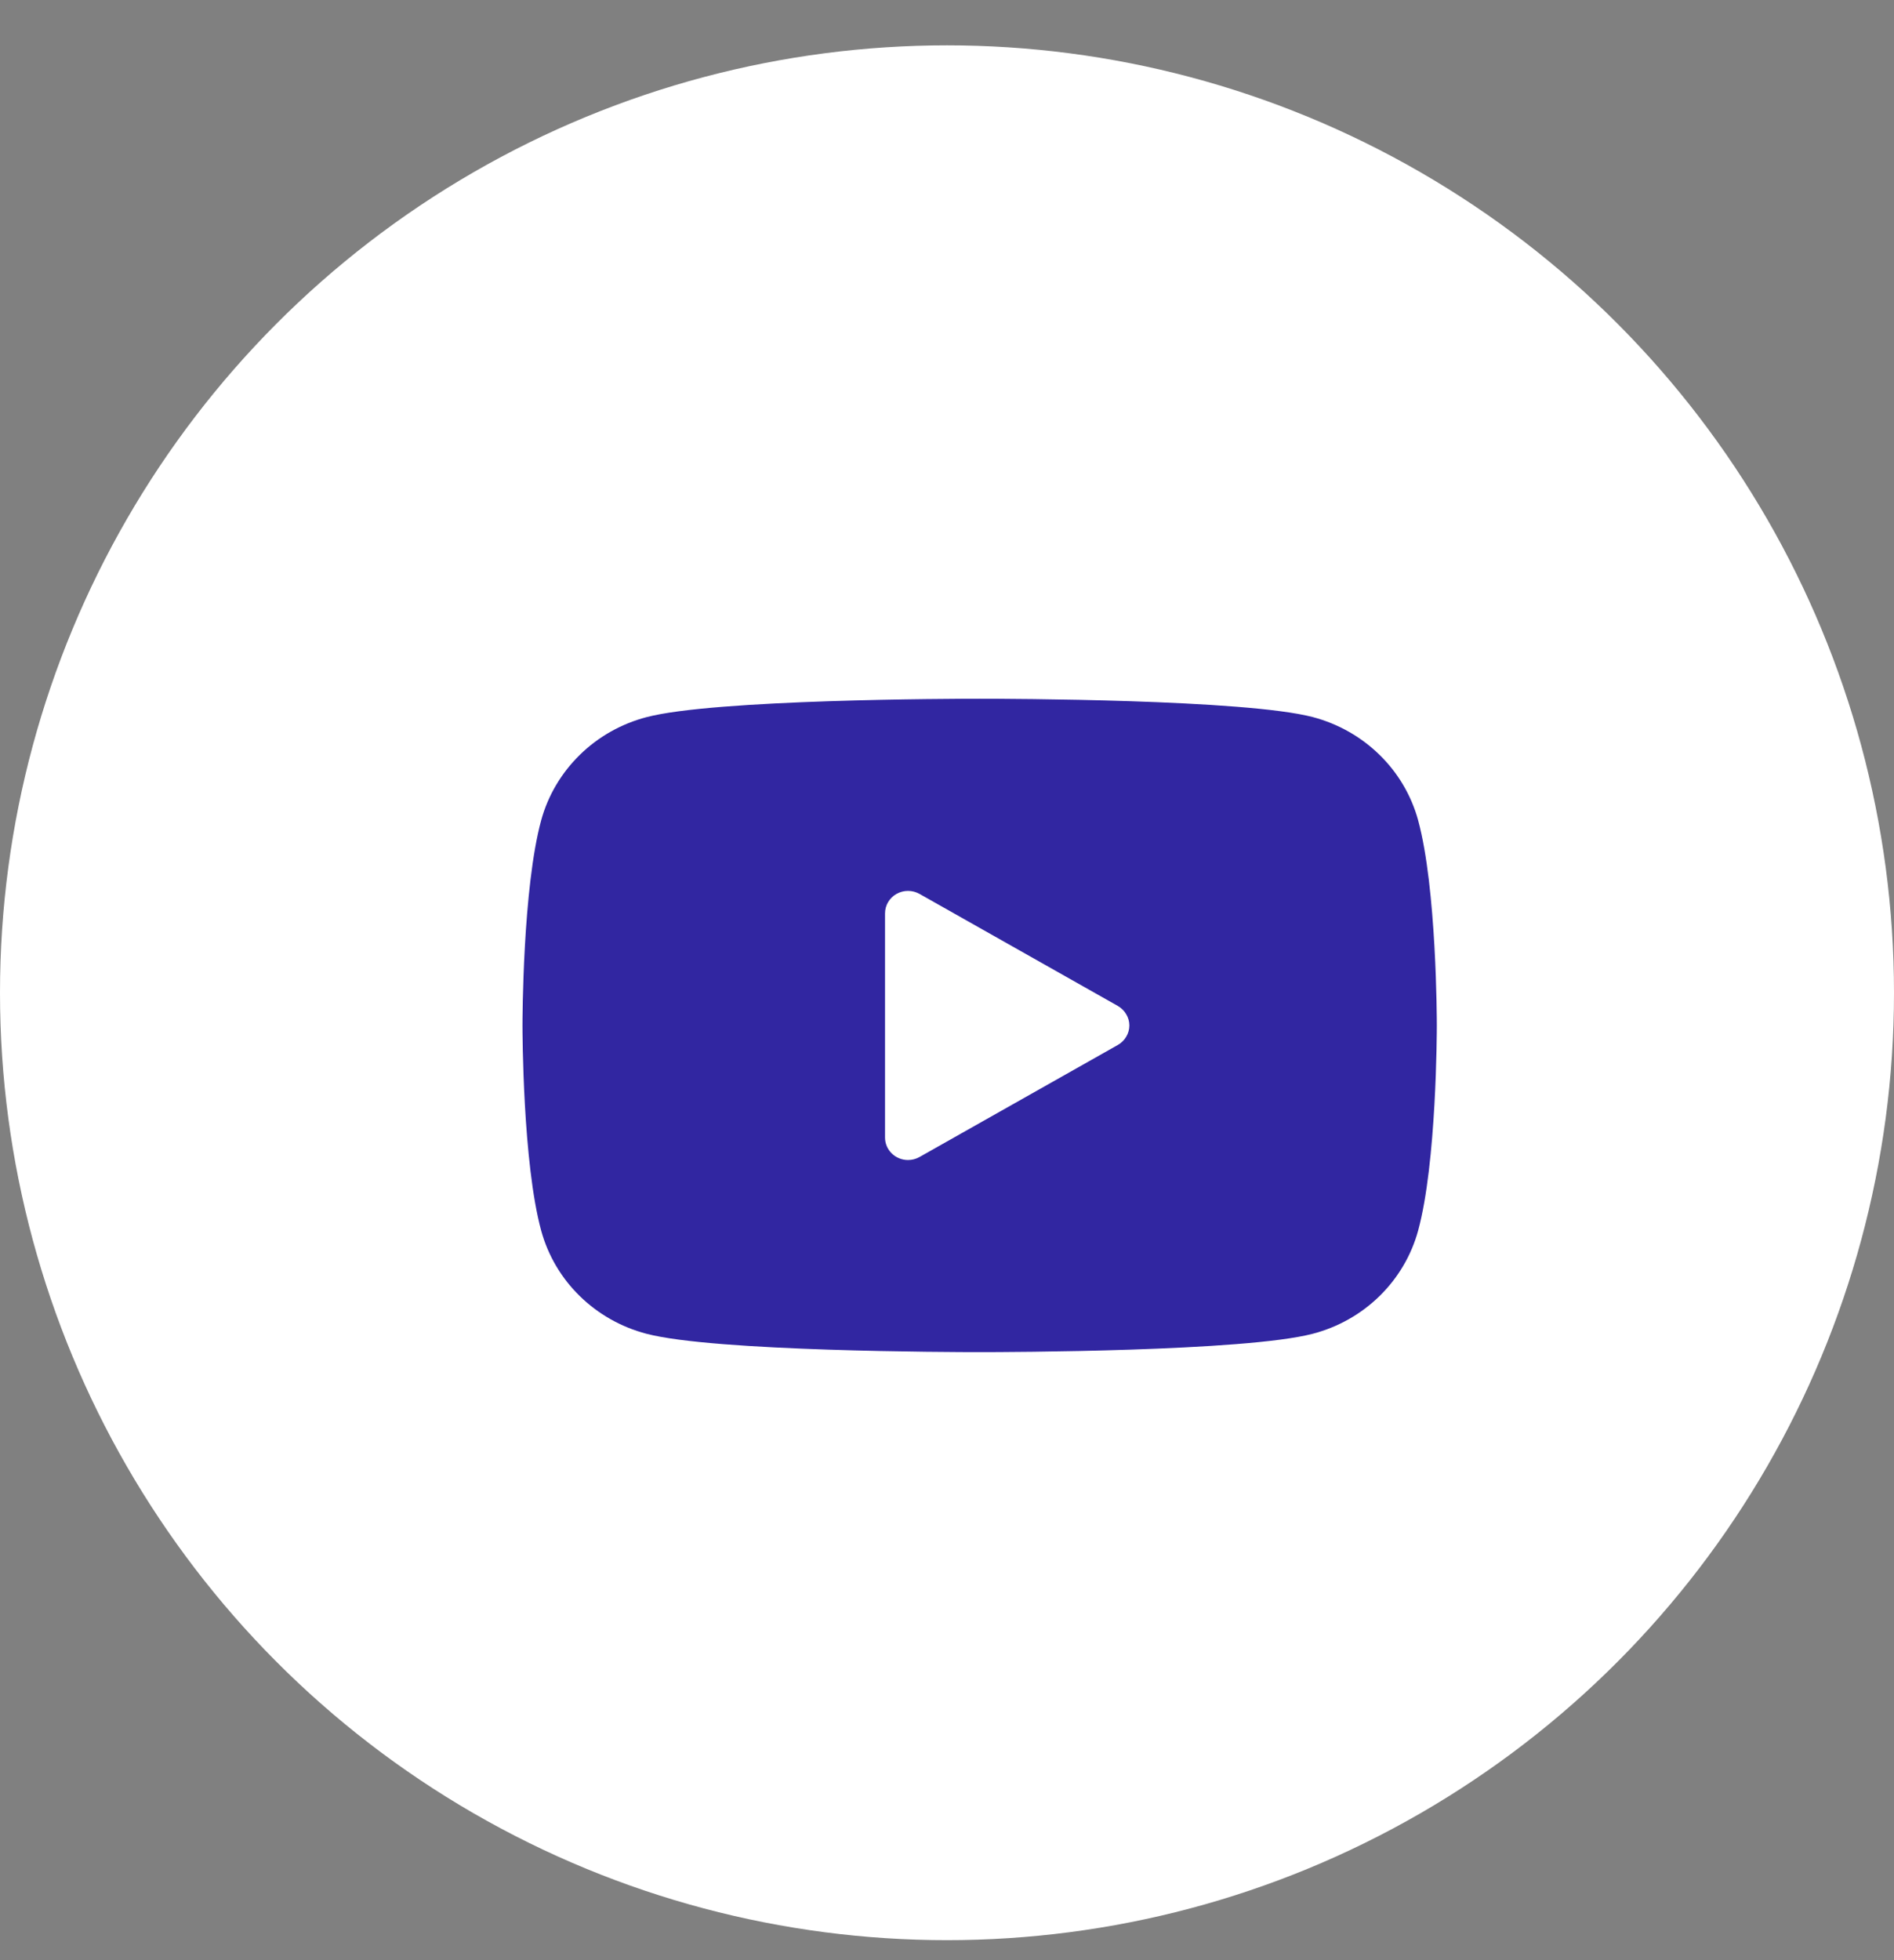
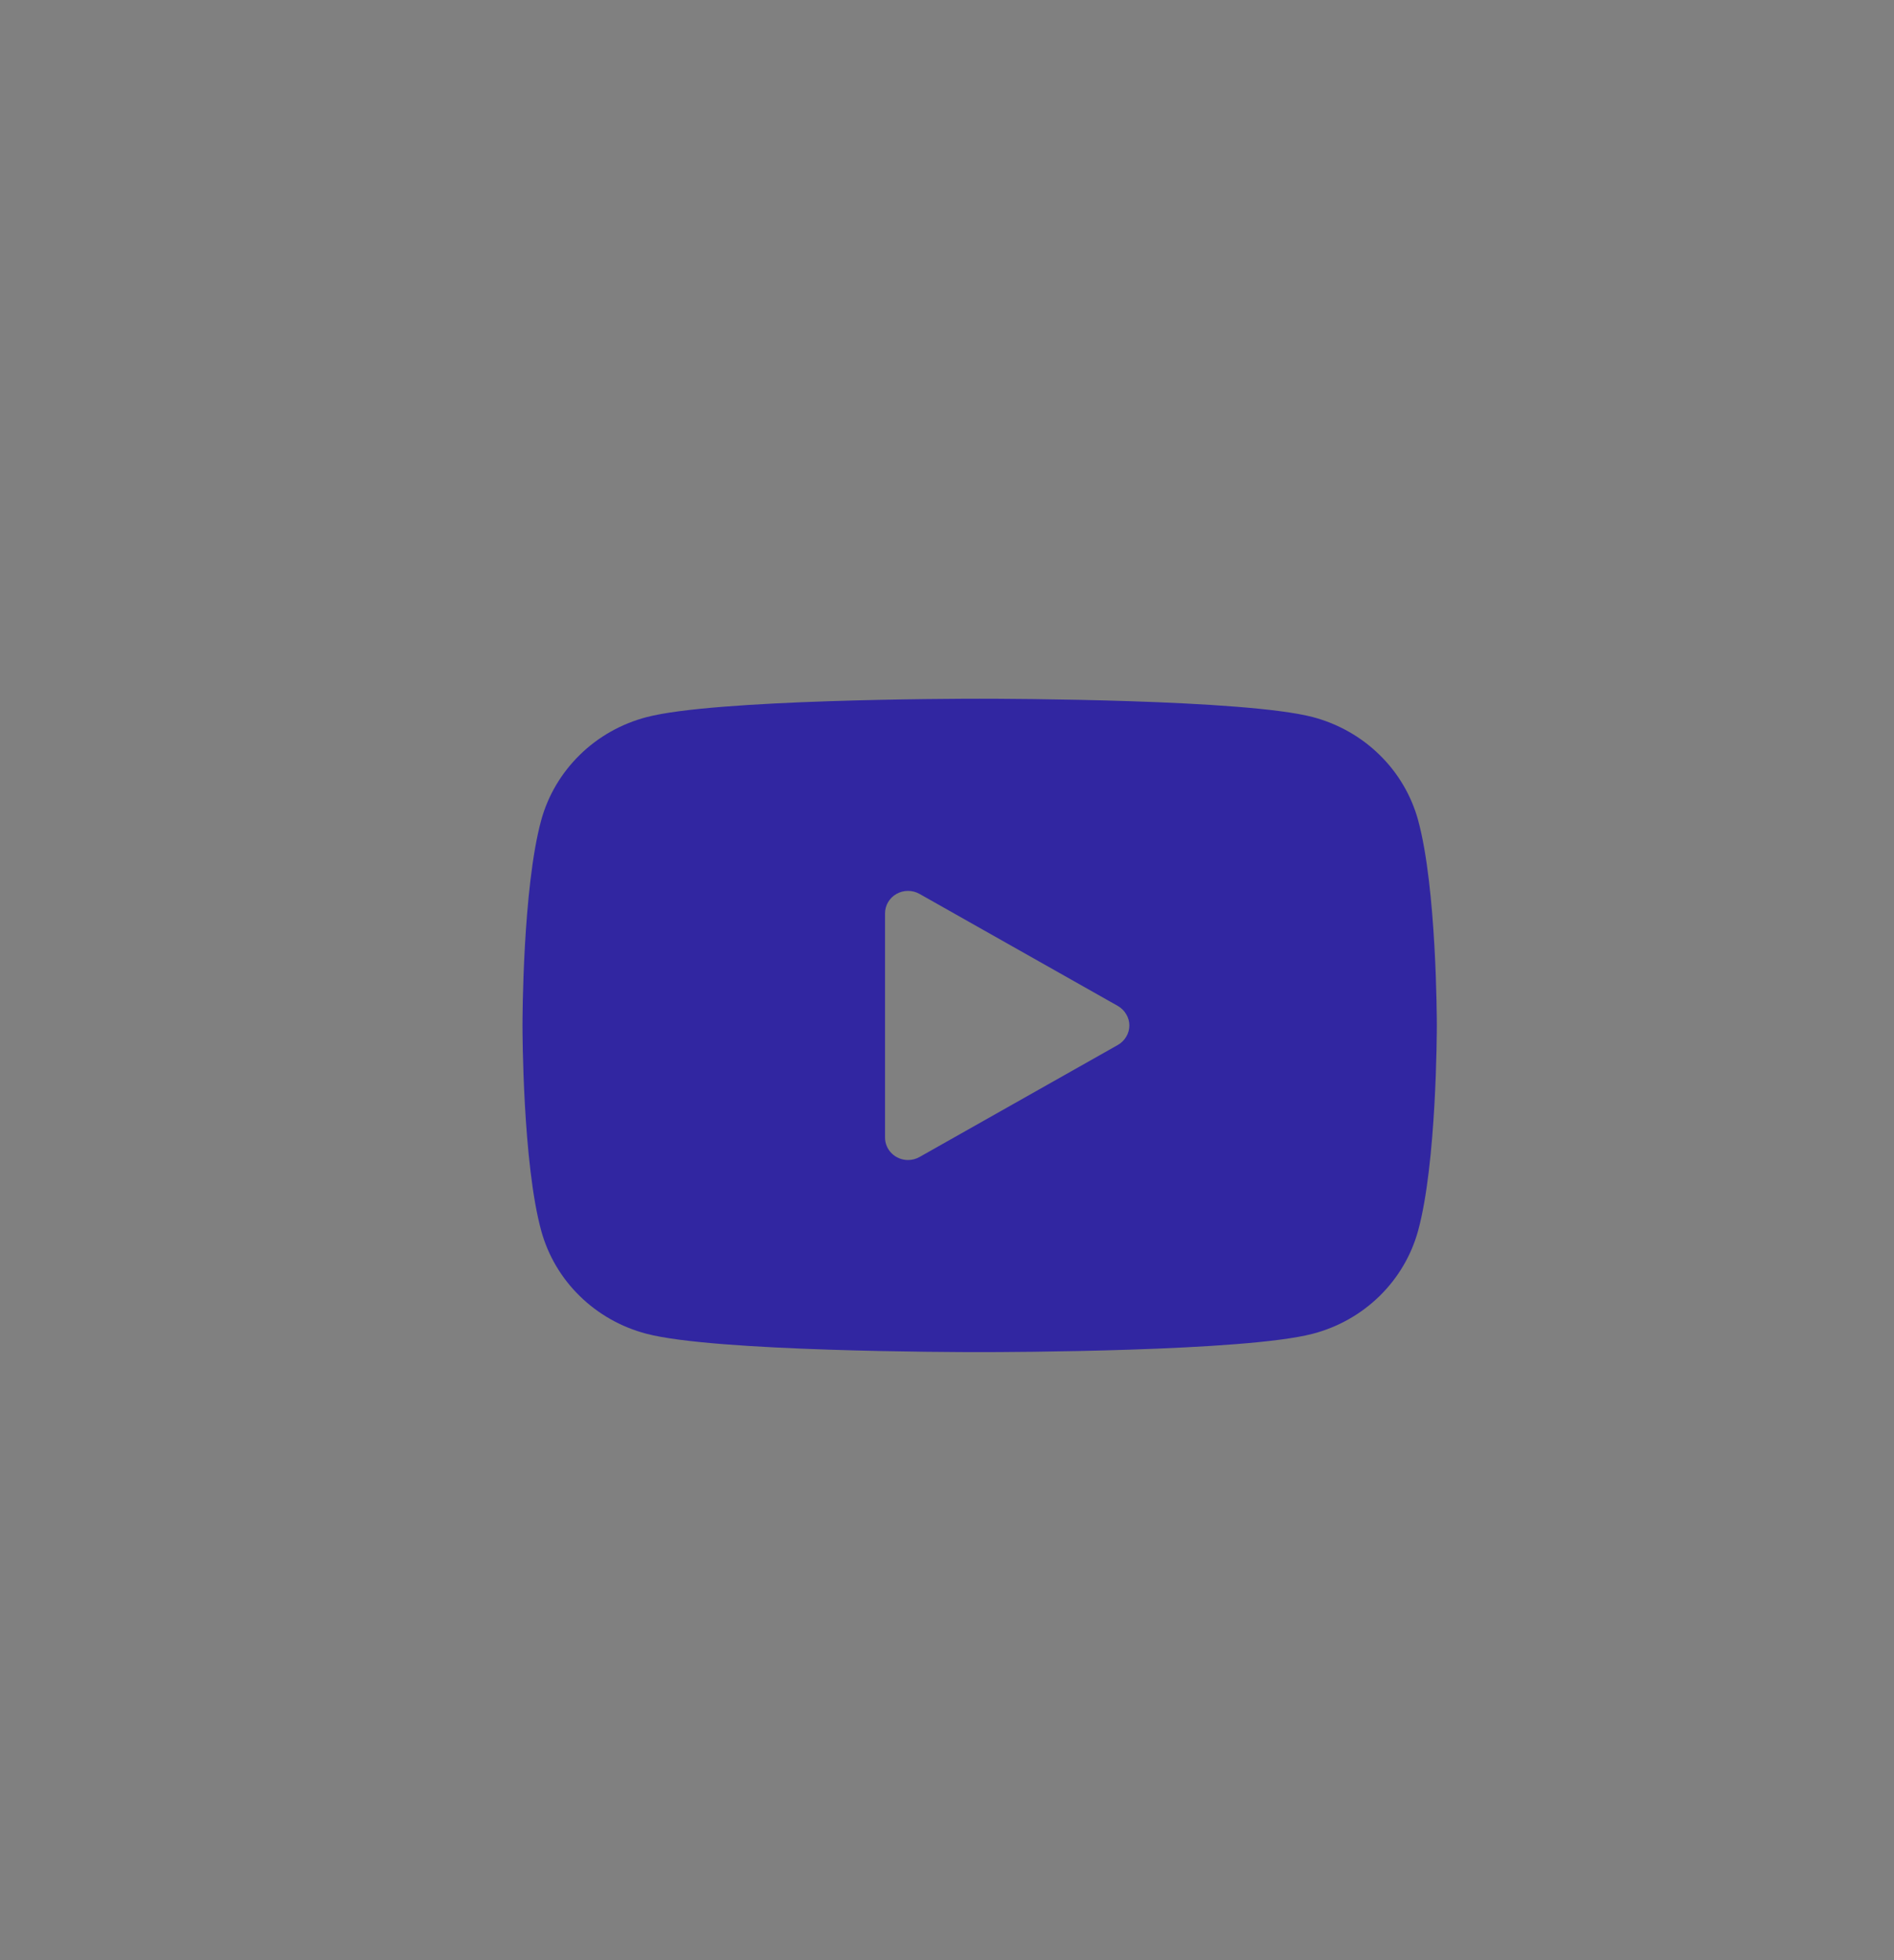
<svg xmlns="http://www.w3.org/2000/svg" width="29" height="30" viewBox="0 0 29 30" fill="none">
  <rect x="0" y="0" width="29" height="30" fill="#808080" stroke="none" />
-   <circle cx="14.5" cy="15.194" r="14.5" fill="white" />
  <path fill-rule="evenodd" clip-rule="evenodd" d="M9.898 20.413C10.94 20.687 14.588 20.694 15 20.694C15.412 20.694 19.06 20.686 20.101 20.413C20.488 20.312 20.84 20.113 21.123 19.836C21.406 19.559 21.609 19.215 21.713 18.837C21.997 17.8 22 15.779 22 15.694C22 15.608 21.997 13.588 21.713 12.552V12.551C21.609 12.174 21.406 11.829 21.123 11.553C20.84 11.276 20.488 11.077 20.102 10.975C19.06 10.702 15.412 10.694 15 10.694C14.588 10.694 10.94 10.702 9.899 10.976C9.513 11.077 9.16 11.276 8.878 11.553C8.595 11.83 8.391 12.174 8.287 12.552C8.003 13.588 8 15.609 8 15.695C8 15.78 8.003 17.801 8.287 18.837C8.391 19.215 8.594 19.56 8.877 19.836C9.16 20.113 9.512 20.312 9.898 20.413ZM13.654 17.653C13.72 17.718 13.81 17.754 13.903 17.754C13.965 17.754 14.026 17.738 14.079 17.708L17.116 15.993C17.169 15.963 17.214 15.919 17.244 15.867C17.276 15.815 17.292 15.755 17.292 15.695C17.292 15.634 17.276 15.575 17.244 15.523C17.214 15.47 17.169 15.427 17.116 15.396L14.079 13.681C14.026 13.651 13.965 13.635 13.903 13.635C13.841 13.635 13.78 13.651 13.727 13.681C13.673 13.711 13.629 13.755 13.598 13.807C13.567 13.86 13.551 13.919 13.551 13.98V17.41C13.551 17.501 13.588 17.589 13.654 17.653Z" fill="#3126A1" />
</svg>